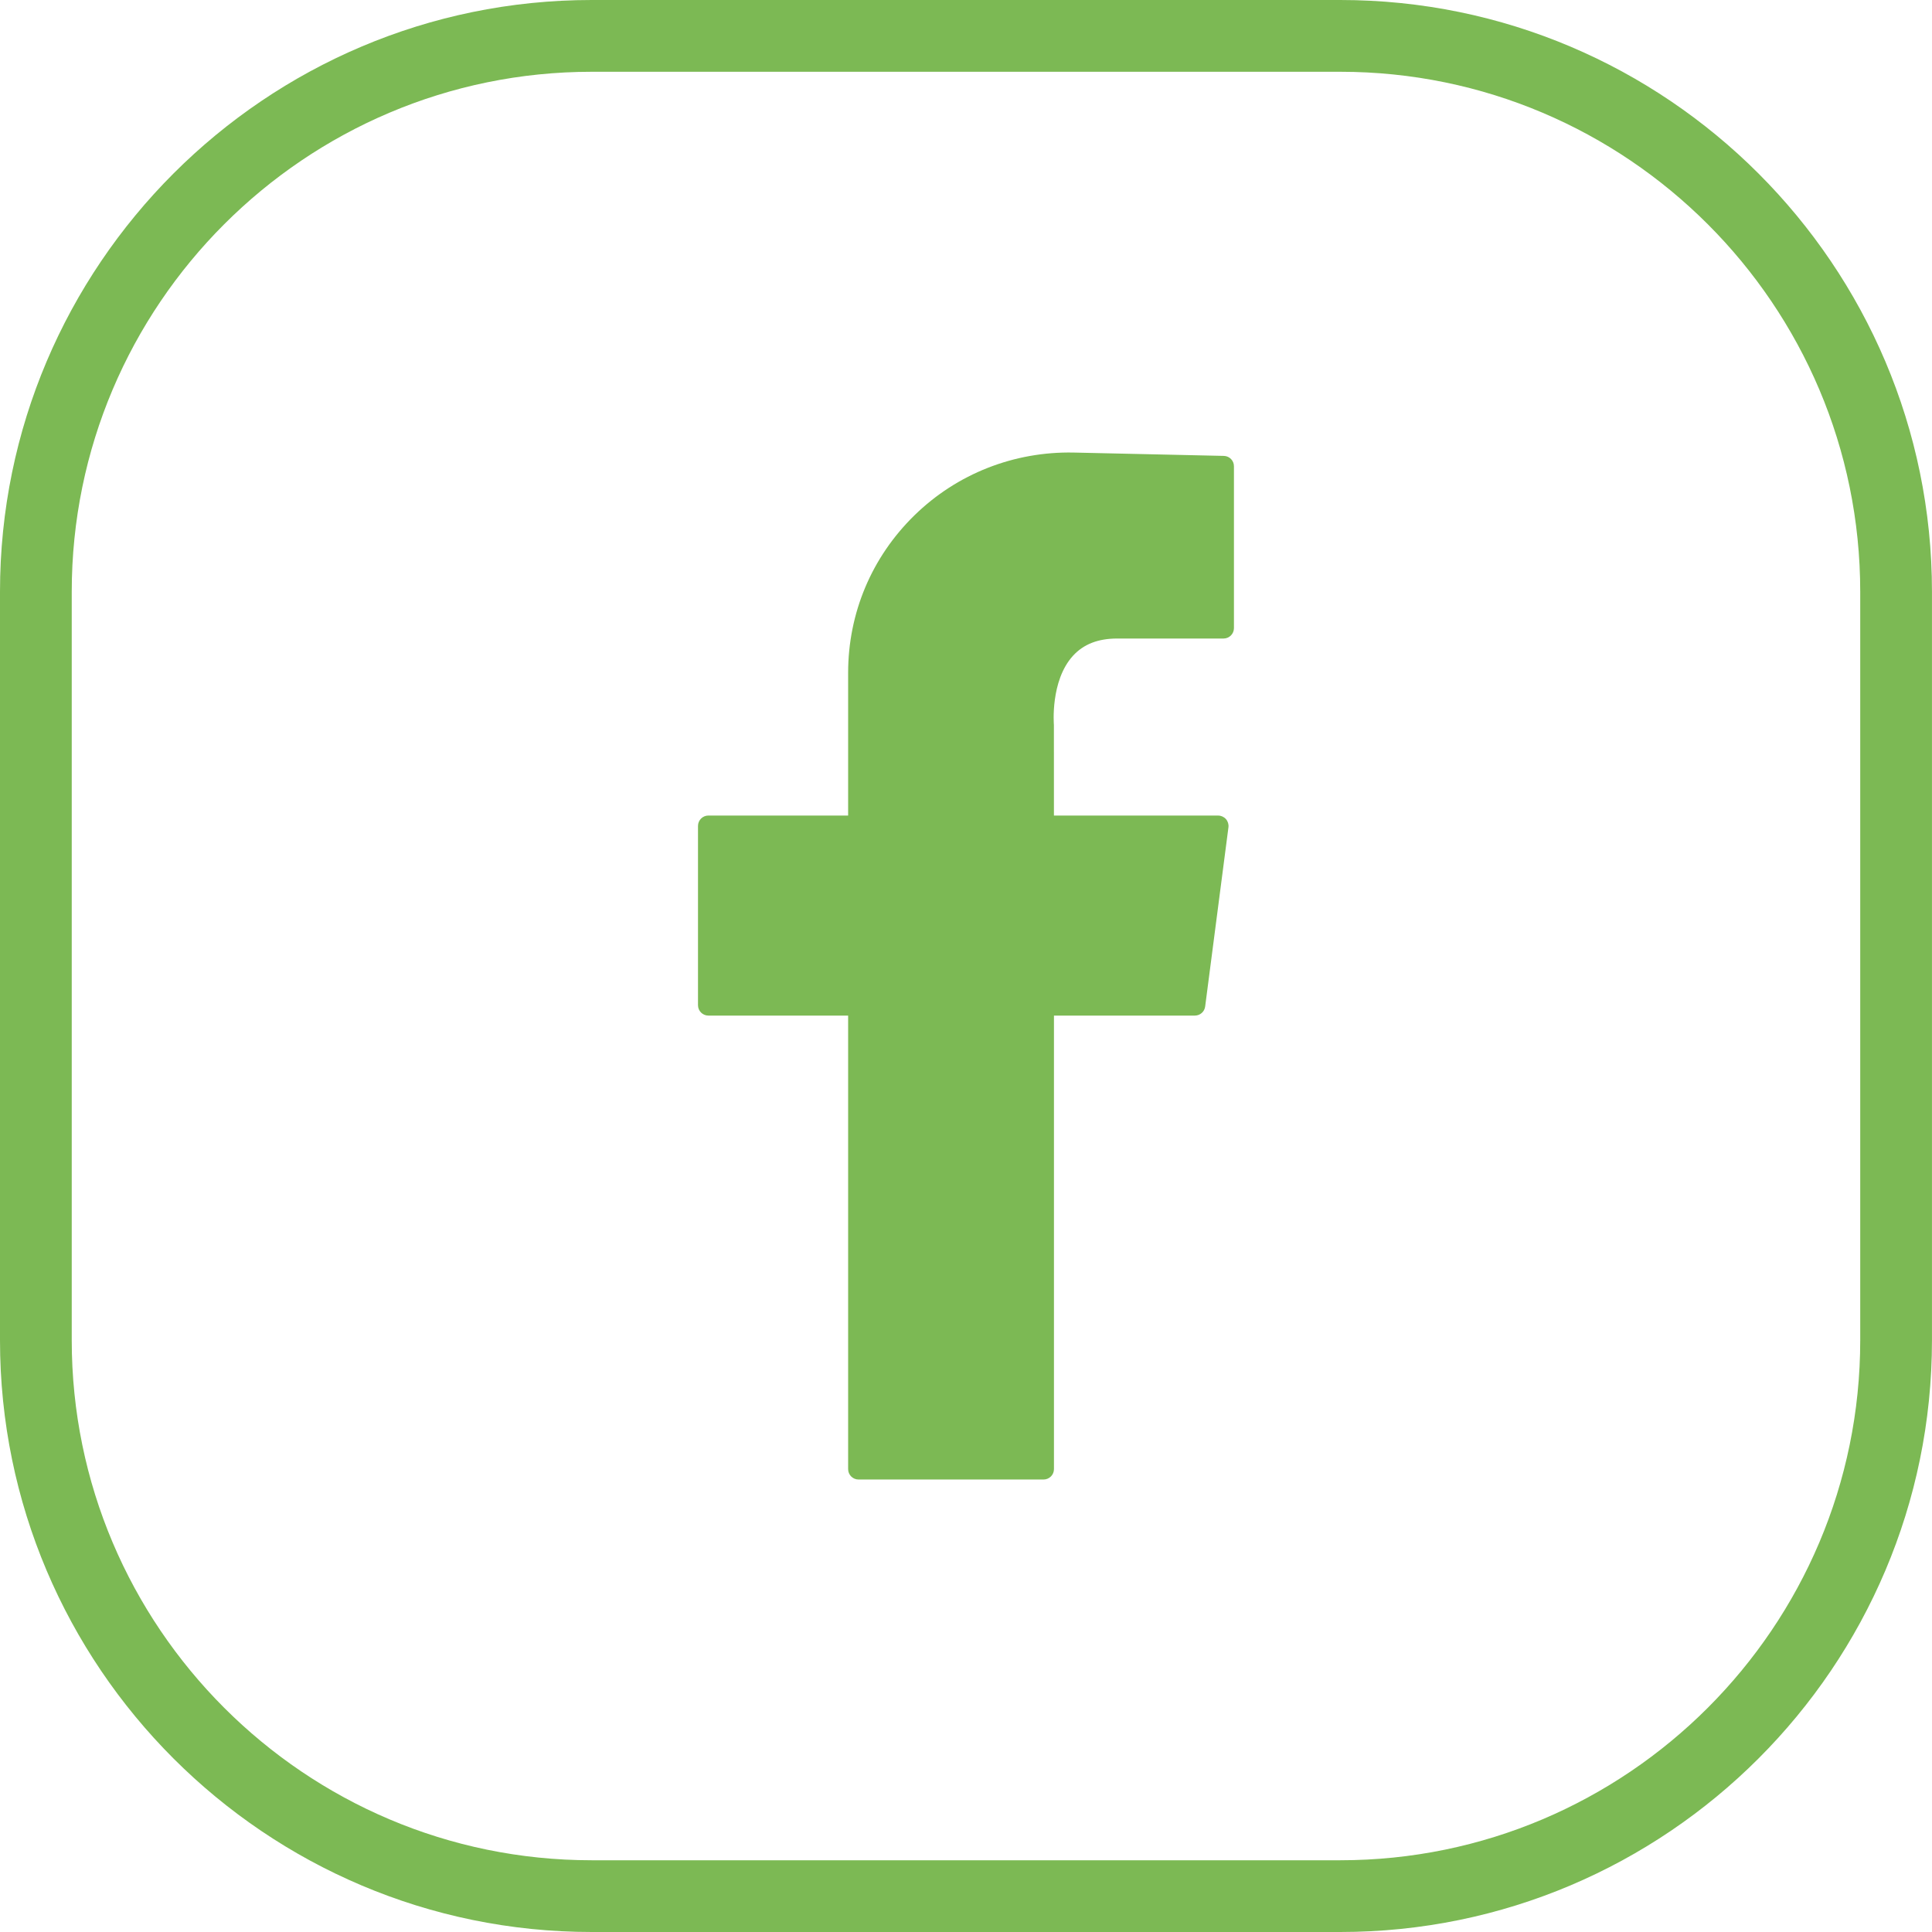
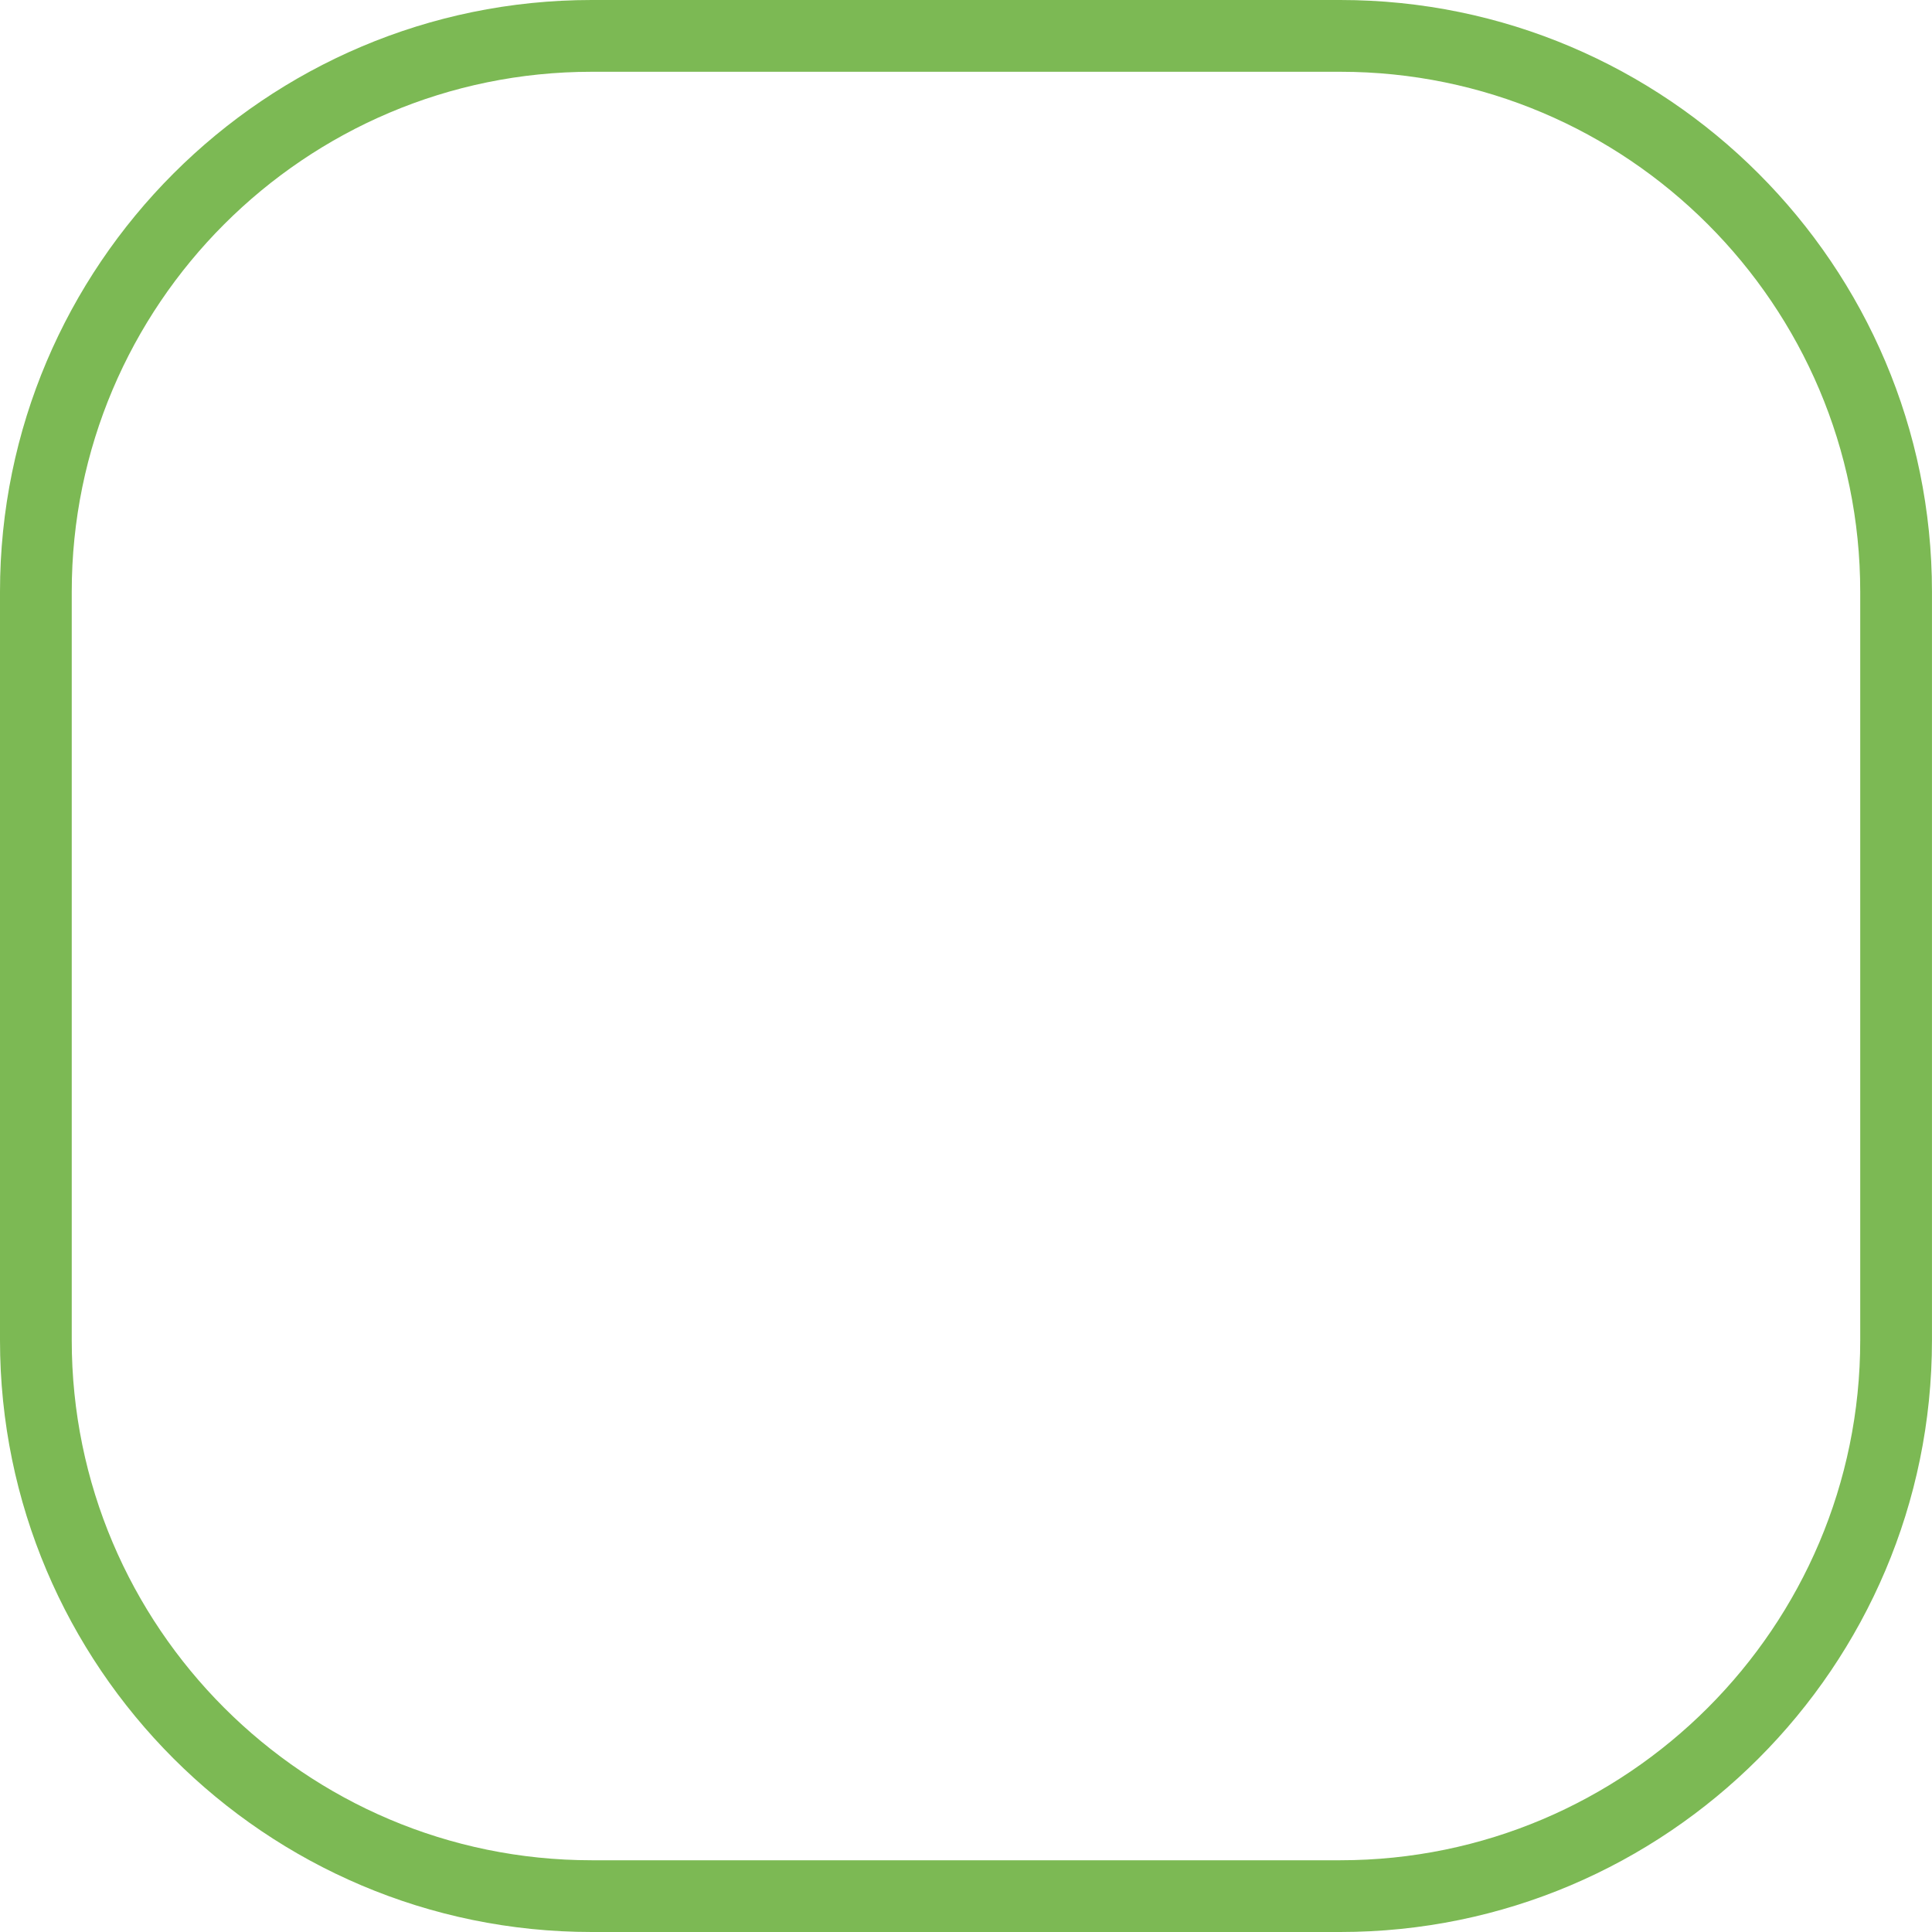
<svg xmlns="http://www.w3.org/2000/svg" version="1.1" x="0px" y="0px" width="61.885px" height="61.885px" viewBox="0 0 61.885 61.885" style="overflow:visible;enable-background:new 0 0 61.885 61.885;" xml:space="preserve">
  <style type="text/css">
	.st0{fill:#7CB954;}
</style>
  <defs>
</defs>
  <g>
    <g>
      <path class="st0" d="M42.932,61.885h-23.98C8.502,61.885,0,53.383,0,42.933v-23.98C0,8.502,8.502,0,18.952,0h23.98    c10.45,0,18.952,8.502,18.952,18.952v23.98C61.885,53.383,53.383,61.885,42.932,61.885z M18.952,2.299    c-9.183,0-16.654,7.471-16.654,16.654v23.98c0,9.183,7.471,16.654,16.654,16.654h23.98c9.183,0,16.654-7.471,16.654-16.654v-23.98    c0-9.183-7.471-16.654-16.654-16.654H18.952z" />
    </g>
-     <path class="st0" d="M39.201,14.603l-4.817-0.107c-1.895-0.036-3.723,0.672-5.093,2.011c-1.37,1.339-2.124,3.131-2.124,5.047v4.569   h-4.476c-0.184,0-0.333,0.149-0.333,0.333v5.742c0,0.184,0.149,0.333,0.333,0.333h4.476v14.527c0,0.184,0.149,0.333,0.333,0.333   h5.927c0.184,0,0.333-0.149,0.333-0.333V32.531h4.513c0.167,0,0.309-0.124,0.33-0.29l0.746-5.741   c0.012-0.095-0.017-0.191-0.08-0.263c-0.064-0.072-0.155-0.113-0.25-0.113h-5.26l-0.001-2.903c-0.001-0.014-0.12-1.414,0.611-2.215   c0.34-0.372,0.804-0.553,1.418-0.553h3.405c0.184,0,0.333-0.149,0.333-0.333v-5.183C39.527,14.755,39.382,14.607,39.201,14.603z" />
  </g>
</svg>